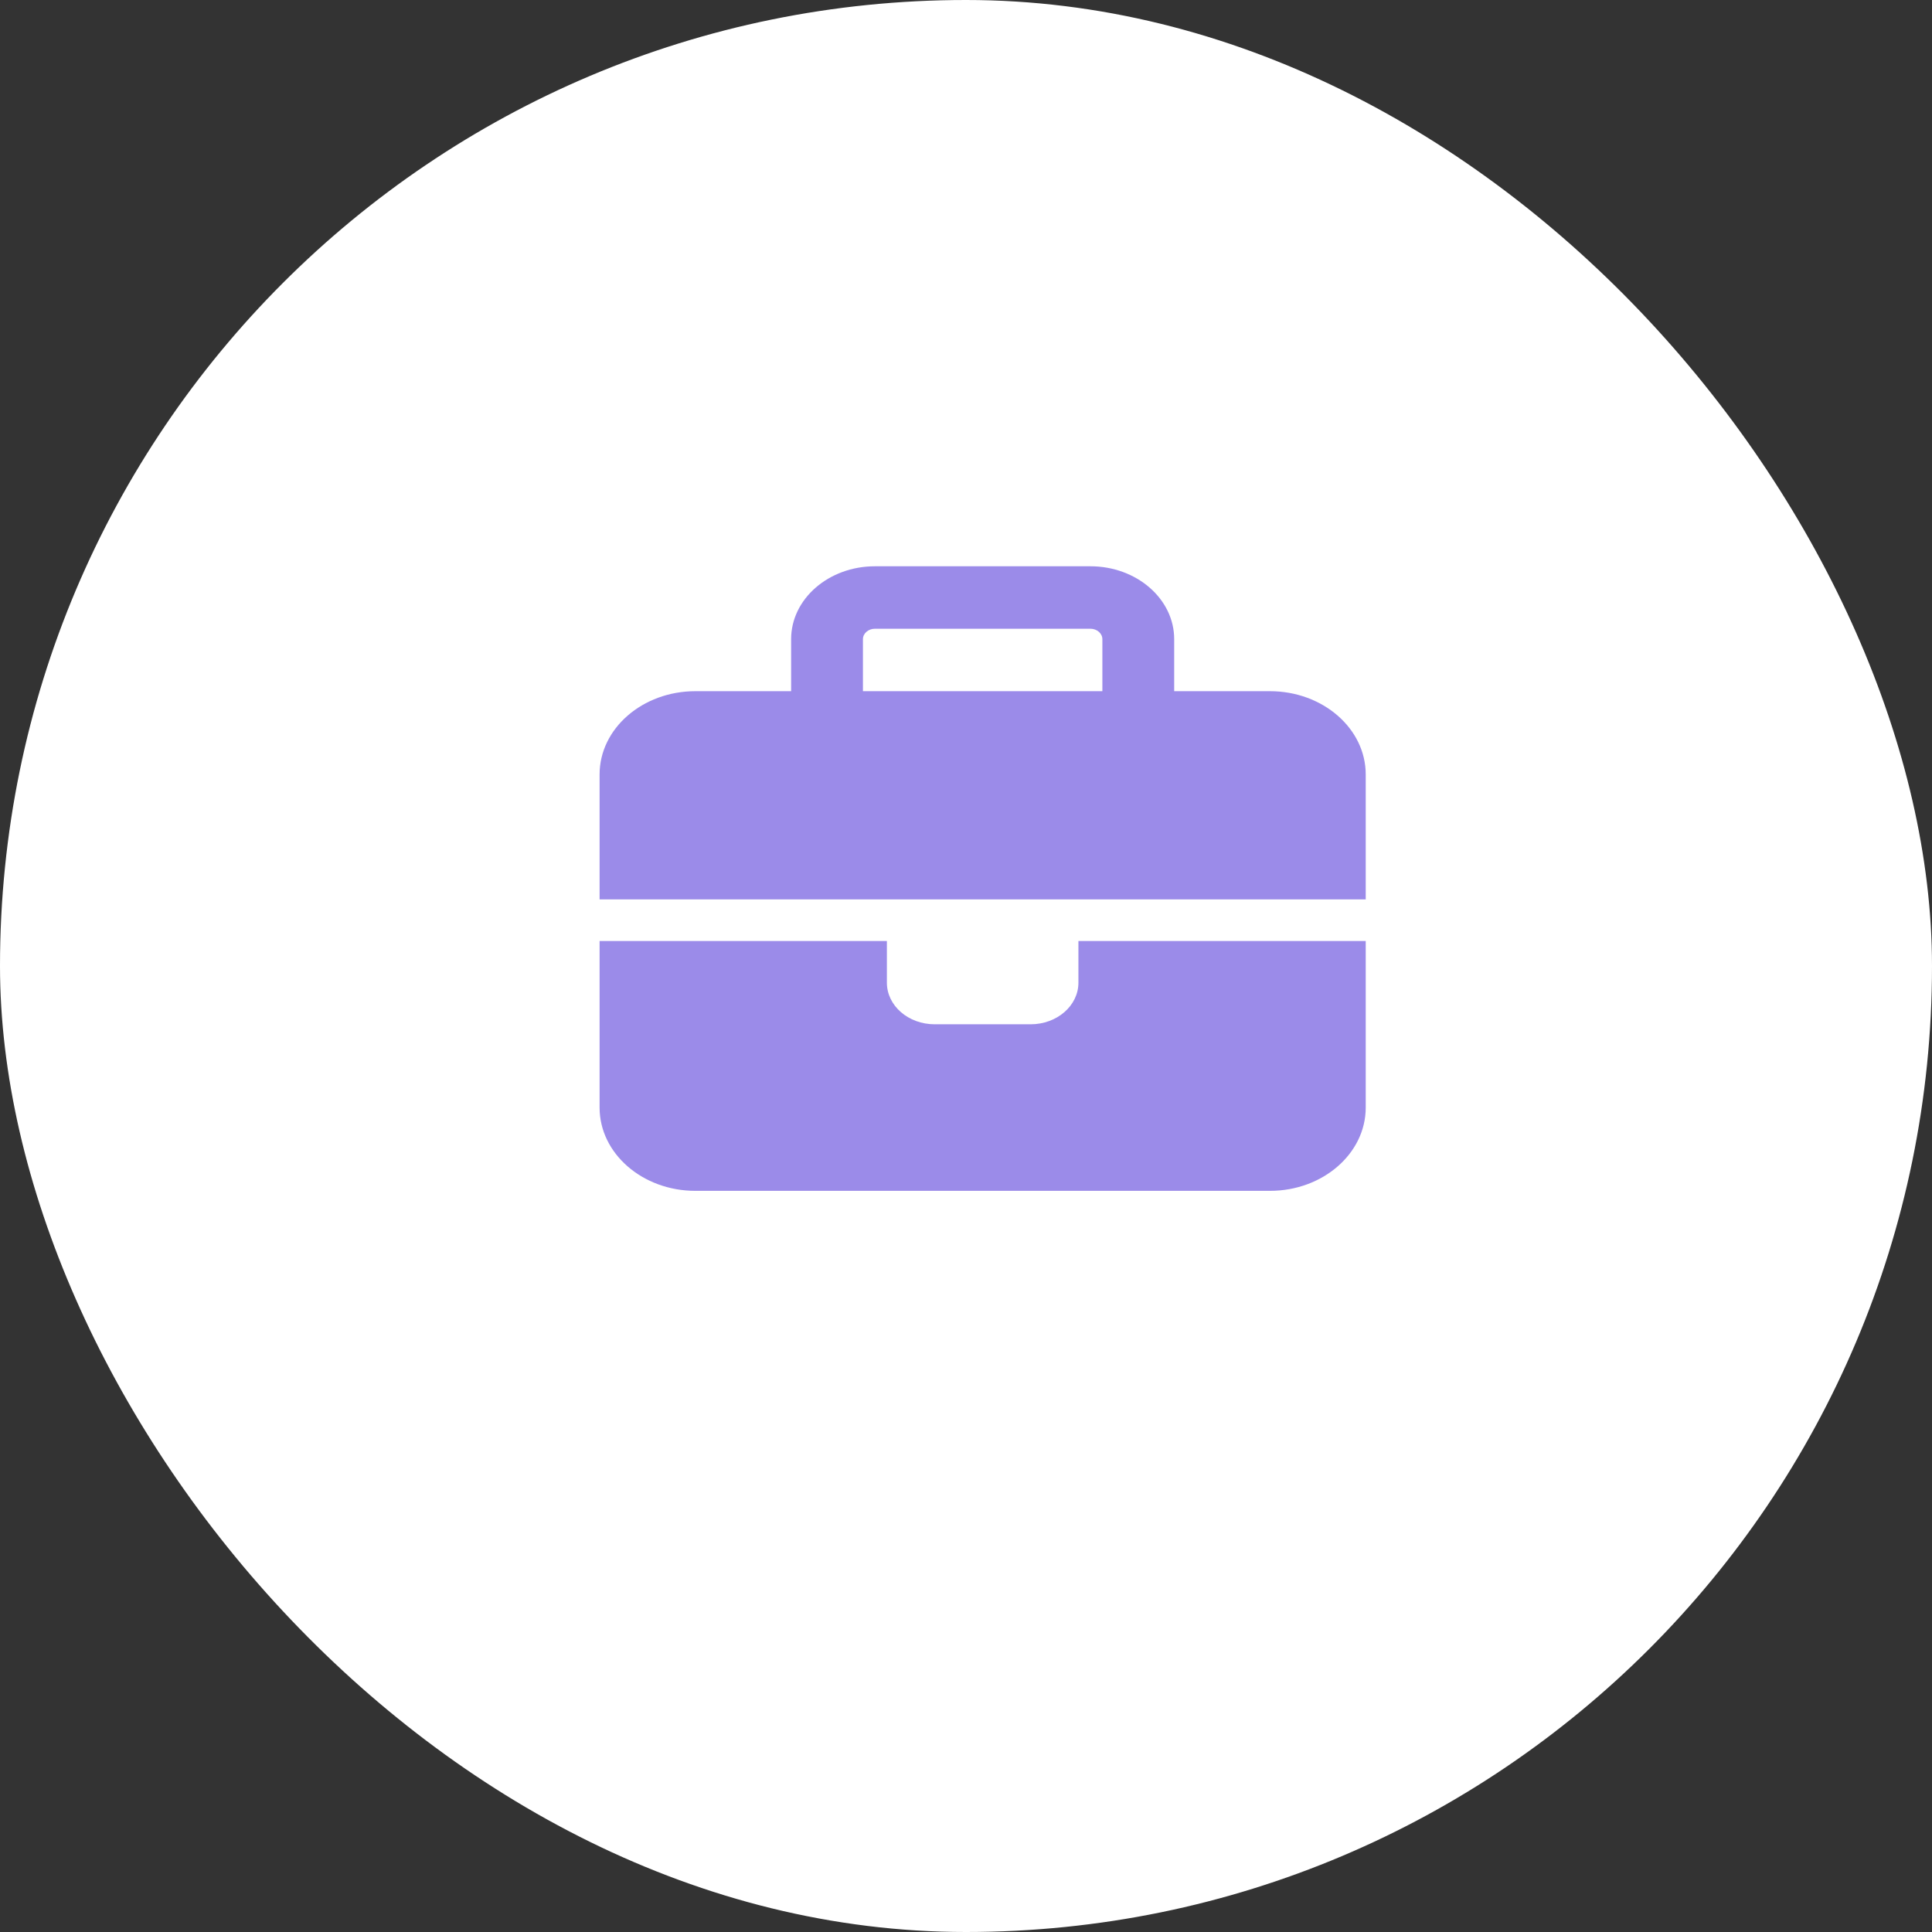
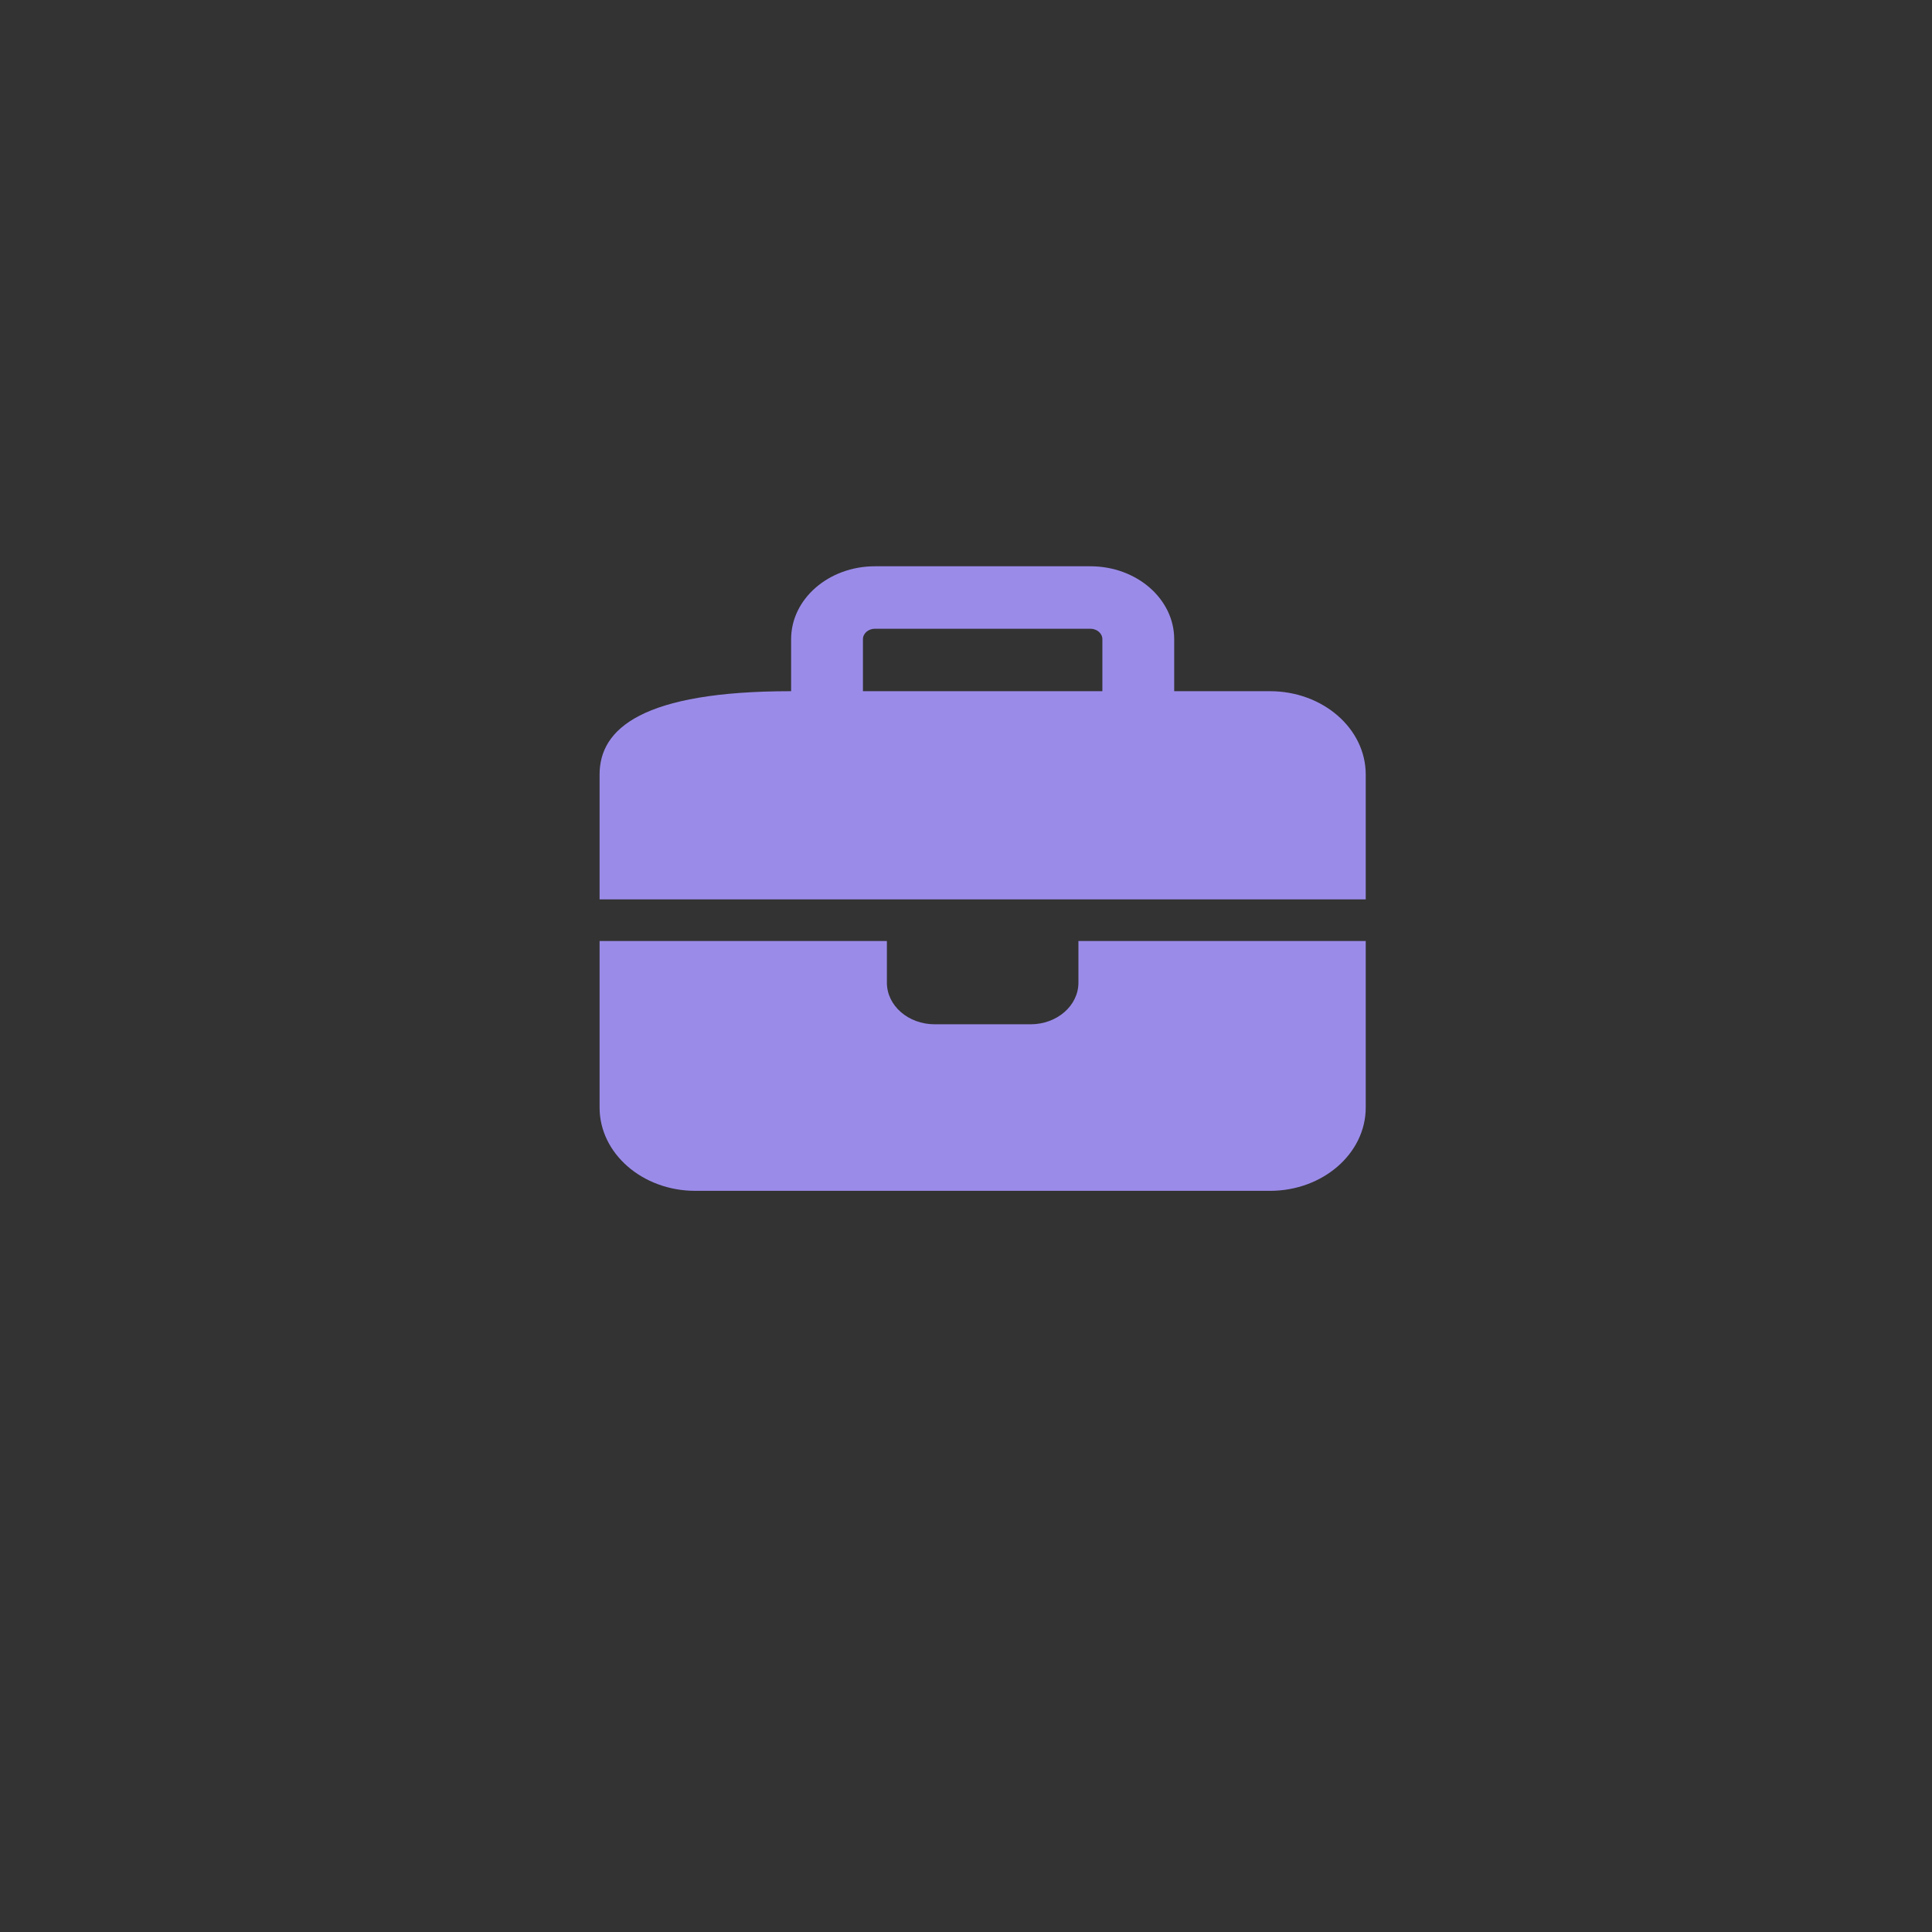
<svg xmlns="http://www.w3.org/2000/svg" width="58" height="58" viewBox="0 0 58 58" fill="none">
  <rect x="0" y="0" width="58" height="58" fill="#333333" stroke="none" />
-   <rect width="58" height="58" rx="29" fill="white" />
-   <path d="M26.266 18.875H32.734C32.932 18.875 33.094 19.016 33.094 19.188V20.75H25.906V19.188C25.906 19.016 26.068 18.875 26.266 18.875ZM23.75 19.188V20.75H20.875C19.289 20.75 18 21.871 18 23.25V27H26.625H32.375H41V23.25C41 21.871 39.711 20.75 38.125 20.75H35.25V19.188C35.25 17.98 34.123 17 32.734 17H26.266C24.878 17 23.75 17.98 23.75 19.188ZM41 28.25H32.375V29.5C32.375 30.191 31.733 30.75 30.938 30.75H28.062C27.267 30.75 26.625 30.191 26.625 29.5V28.25H18V33.25C18 34.629 19.289 35.75 20.875 35.75H38.125C39.711 35.75 41 34.629 41 33.25V28.25Z" fill="#9B8BE9" />
+   <path d="M26.266 18.875H32.734C32.932 18.875 33.094 19.016 33.094 19.188V20.75H25.906V19.188C25.906 19.016 26.068 18.875 26.266 18.875ZM23.75 19.188V20.75C19.289 20.75 18 21.871 18 23.25V27H26.625H32.375H41V23.25C41 21.871 39.711 20.75 38.125 20.75H35.25V19.188C35.25 17.98 34.123 17 32.734 17H26.266C24.878 17 23.75 17.98 23.75 19.188ZM41 28.25H32.375V29.5C32.375 30.191 31.733 30.75 30.938 30.75H28.062C27.267 30.75 26.625 30.191 26.625 29.5V28.25H18V33.25C18 34.629 19.289 35.75 20.875 35.75H38.125C39.711 35.75 41 34.629 41 33.25V28.25Z" fill="#9B8BE9" />
</svg>